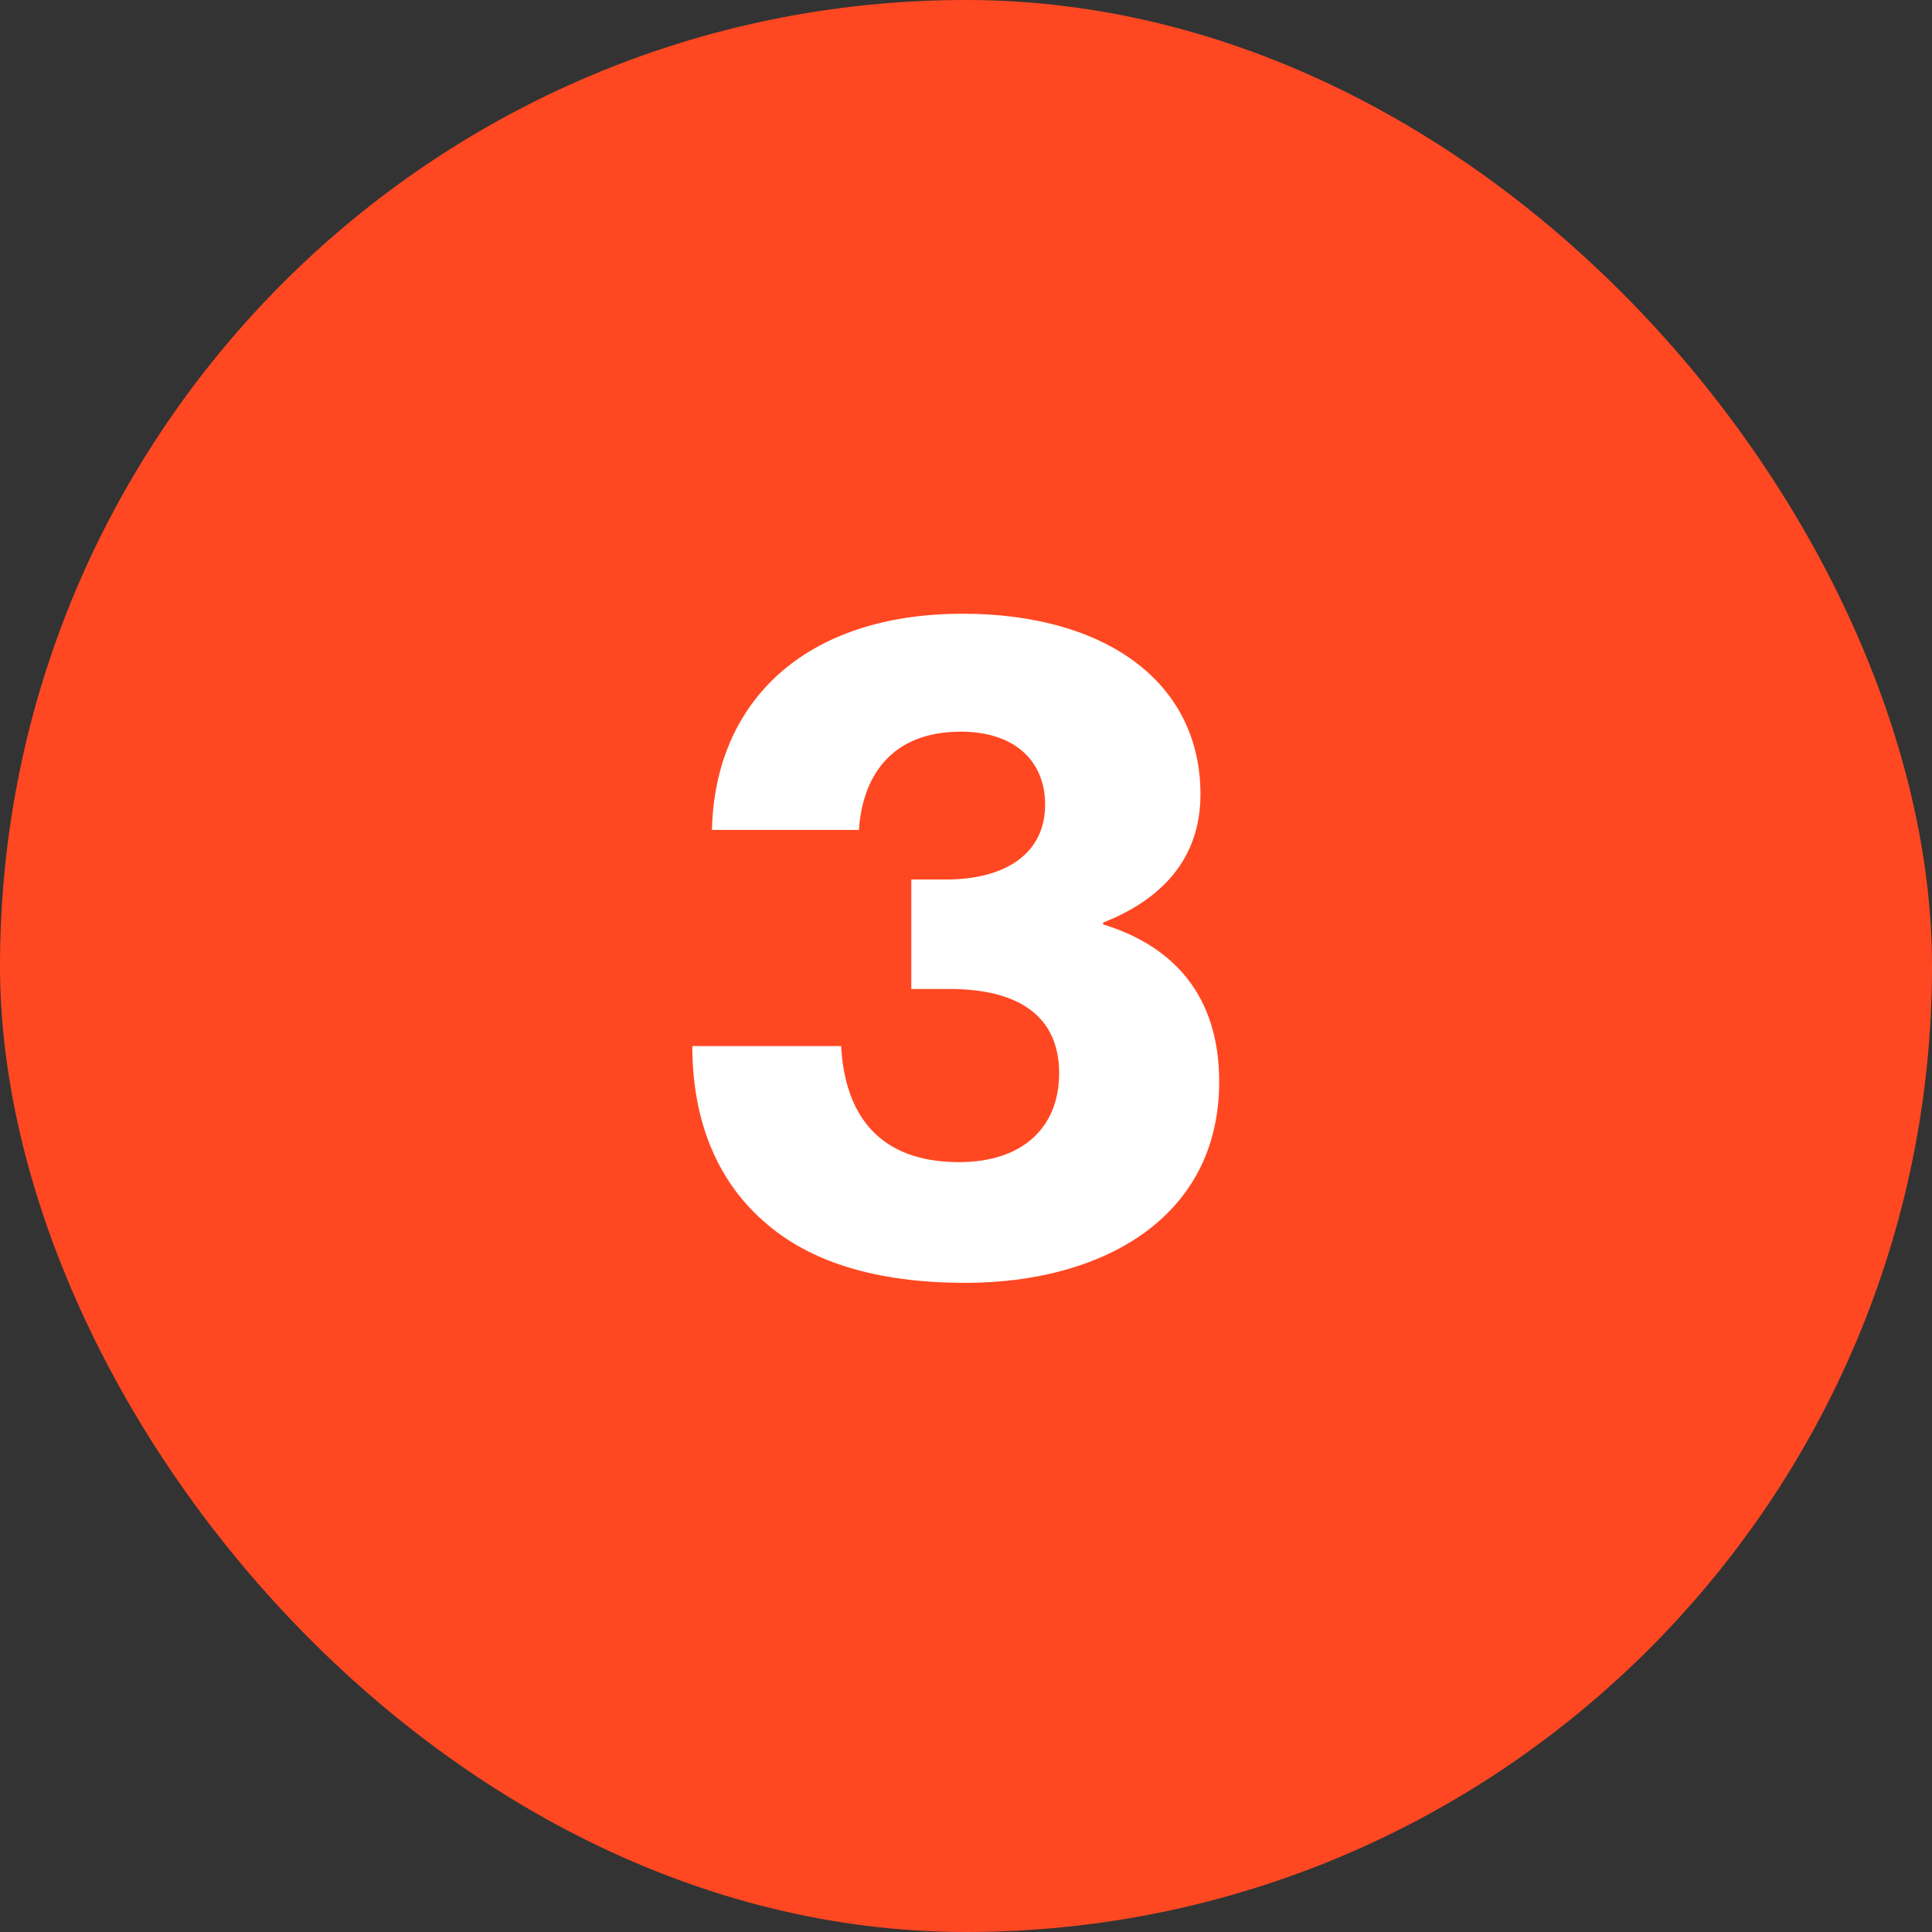
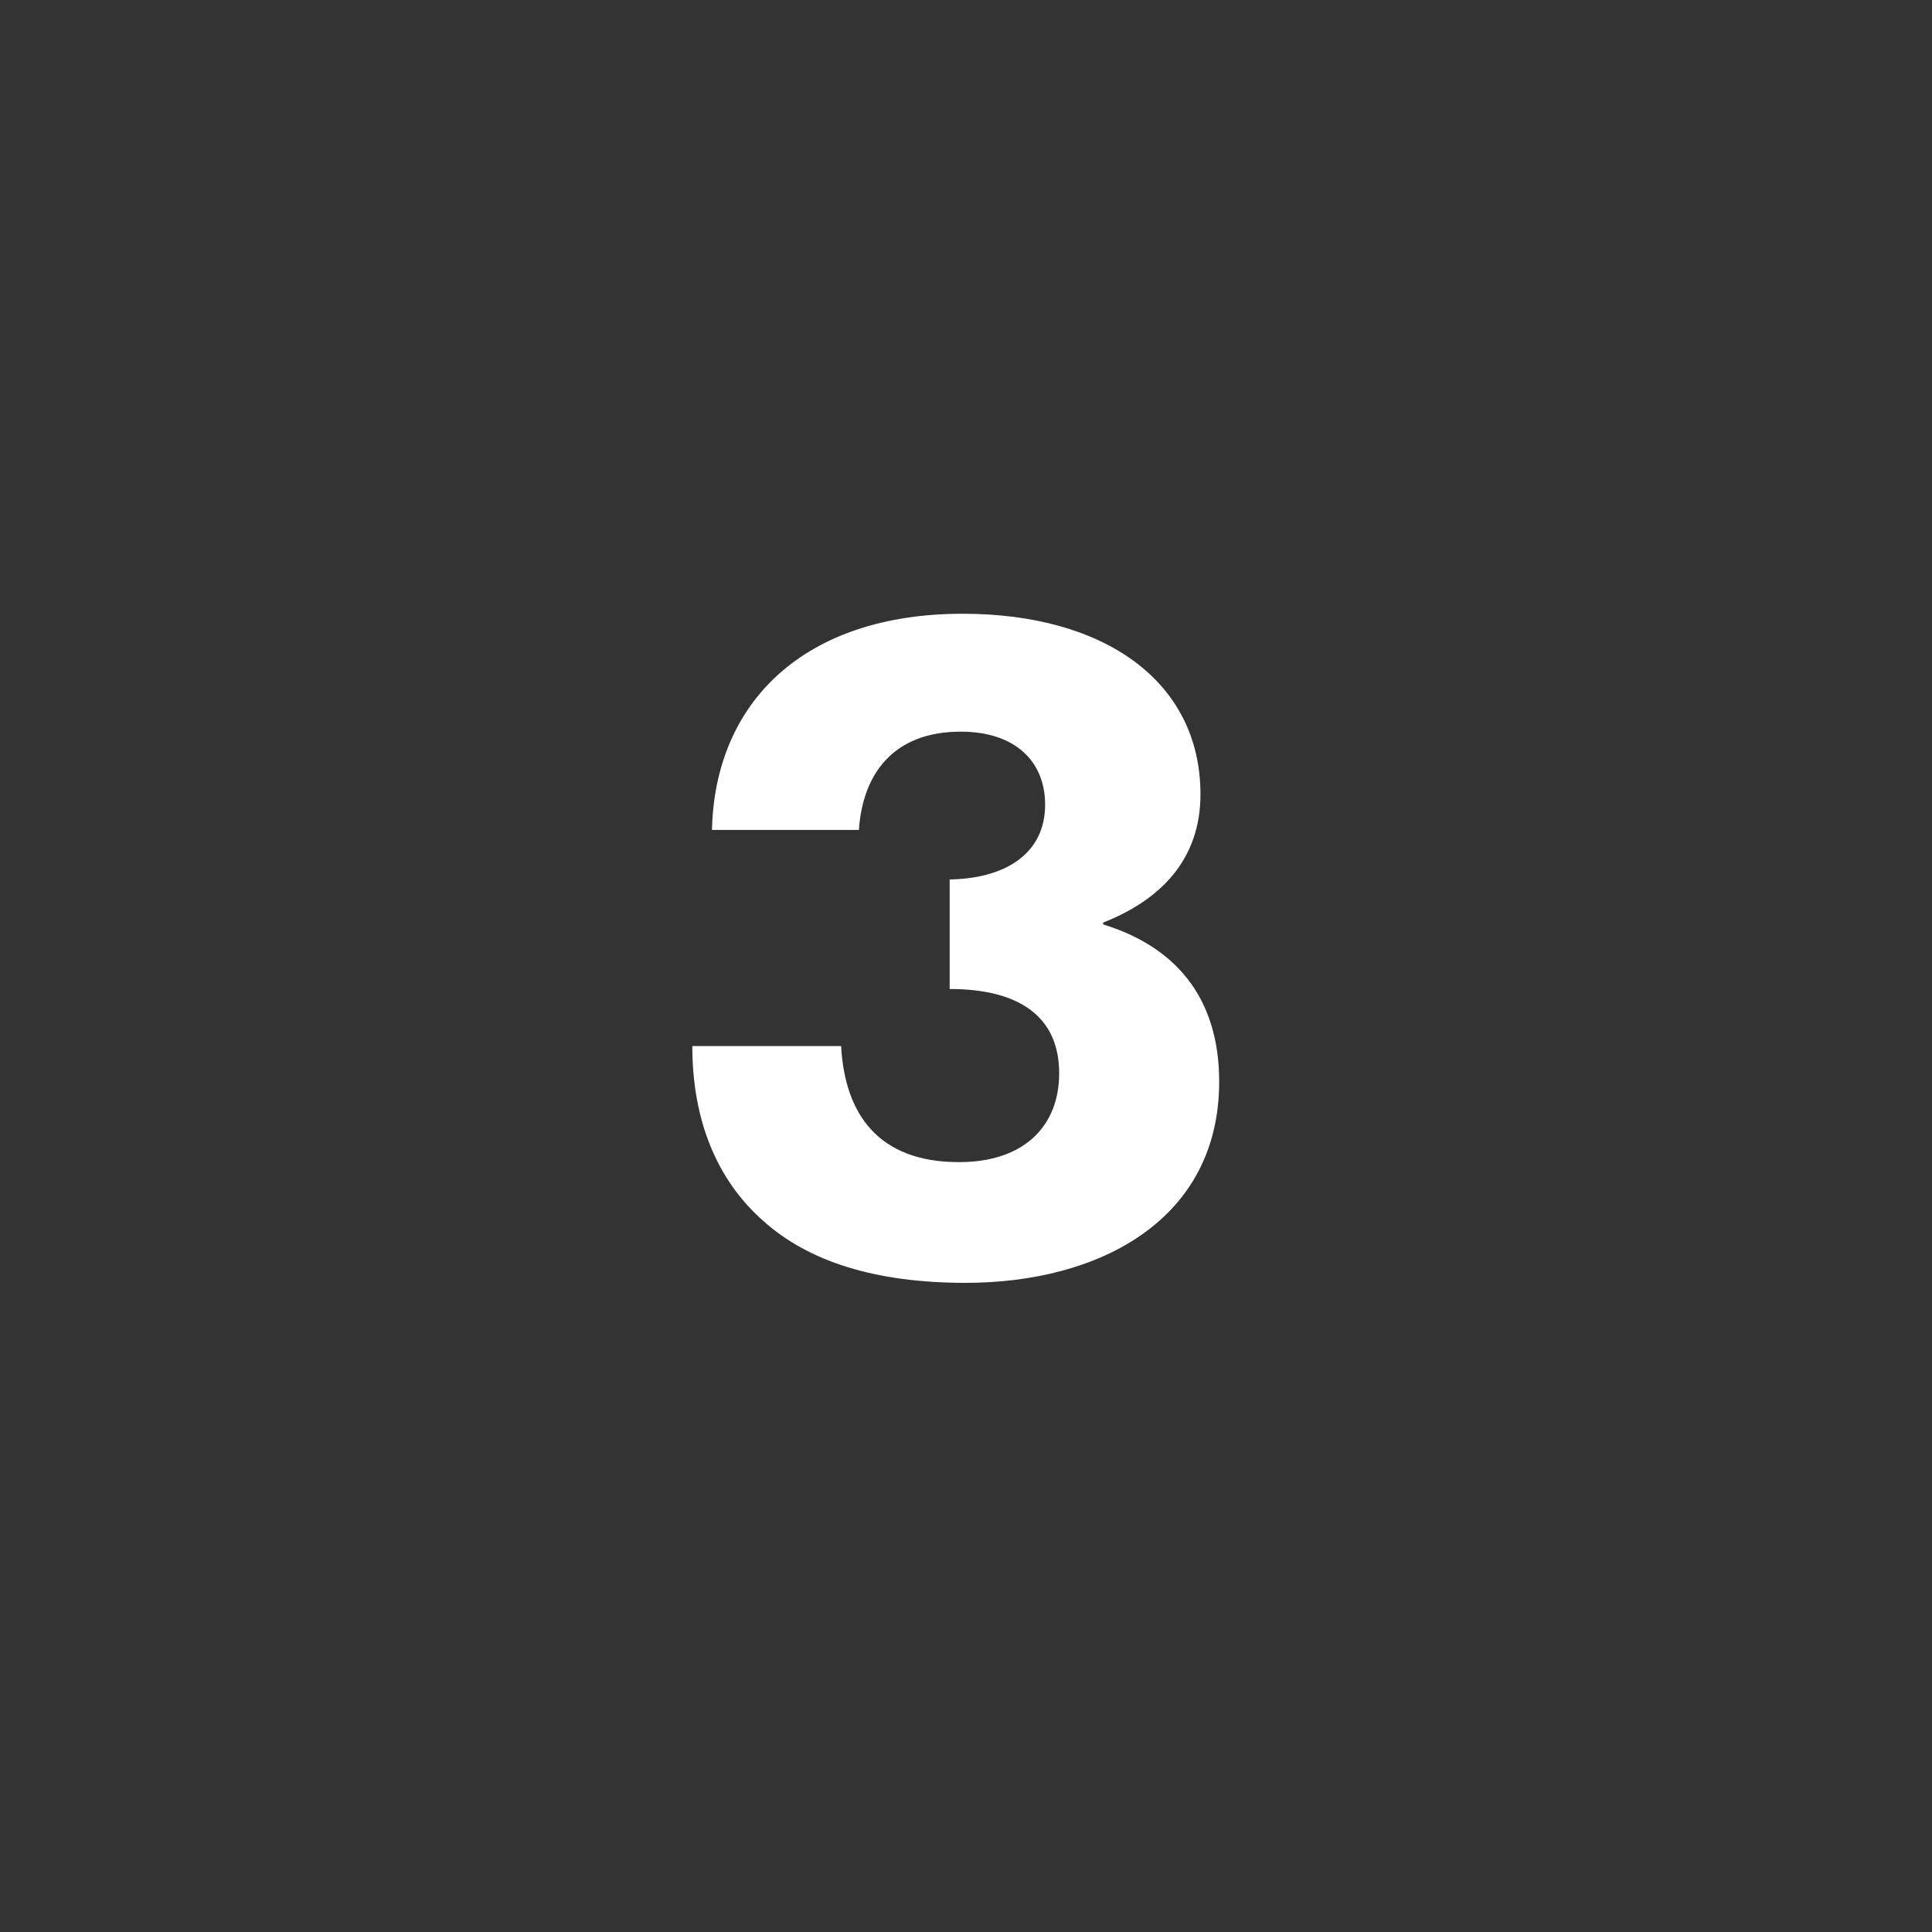
<svg xmlns="http://www.w3.org/2000/svg" width="64" height="64" viewBox="0 0 64 64" fill="none">
  <rect x="0" y="0" width="64" height="64" fill="#333333" stroke="none" />
-   <rect width="64" height="64" rx="32" fill="#FF4822" />
-   <path d="M31.986 42.496C28.979 42.496 26.778 41.783 25.29 40.45C23.74 39.086 22.934 37.102 22.934 34.653H27.863C27.987 36.916 29.103 38.497 31.769 38.497C33.908 38.497 35.086 37.319 35.086 35.552C35.086 33.692 33.784 32.762 31.459 32.762H30.188V29.135H31.335C33.319 29.135 34.621 28.267 34.621 26.655C34.621 25.198 33.598 24.237 31.831 24.237C29.568 24.237 28.576 25.663 28.452 27.492H23.585C23.678 23.276 26.623 20.331 31.893 20.331C36.574 20.331 39.767 22.563 39.767 26.314C39.767 28.484 38.434 29.817 36.543 30.561V30.623C38.868 31.336 40.387 32.979 40.387 35.831C40.387 40.388 36.45 42.496 31.986 42.496Z" fill="white" />
+   <path d="M31.986 42.496C28.979 42.496 26.778 41.783 25.29 40.45C23.74 39.086 22.934 37.102 22.934 34.653H27.863C27.987 36.916 29.103 38.497 31.769 38.497C33.908 38.497 35.086 37.319 35.086 35.552C35.086 33.692 33.784 32.762 31.459 32.762V29.135H31.335C33.319 29.135 34.621 28.267 34.621 26.655C34.621 25.198 33.598 24.237 31.831 24.237C29.568 24.237 28.576 25.663 28.452 27.492H23.585C23.678 23.276 26.623 20.331 31.893 20.331C36.574 20.331 39.767 22.563 39.767 26.314C39.767 28.484 38.434 29.817 36.543 30.561V30.623C38.868 31.336 40.387 32.979 40.387 35.831C40.387 40.388 36.45 42.496 31.986 42.496Z" fill="white" />
</svg>